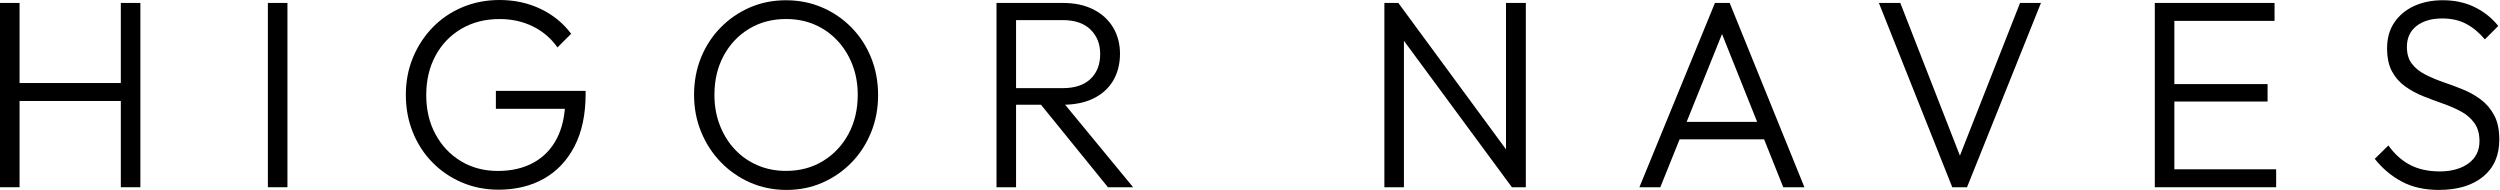
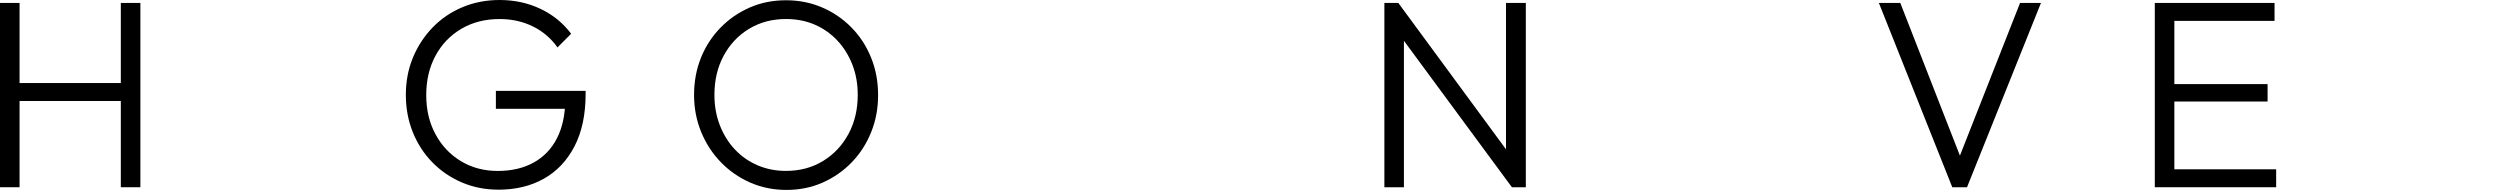
<svg xmlns="http://www.w3.org/2000/svg" width="1250" height="95" viewBox="0 0 1250 95" fill="none">
  <g clip-path="url(#clip0_287_2)">
    <path d="M0 93.62V1.47H9.78V93.62H0ZM6.43 50.49V41.52H63.09V50.49H6.43ZM60.41 93.62V1.47H70.19V93.62H60.41Z" fill="black" />
-     <path d="M133.94 93.62V1.47H143.72V93.62H133.94Z" fill="black" />
+     <path d="M133.94 93.62H143.72V93.62H133.94Z" fill="black" />
    <path d="M249.13 94.83C242.61 94.83 236.54 93.62 230.91 91.21C225.28 88.8 220.37 85.45 216.18 81.17C211.98 76.88 208.72 71.86 206.4 66.1C204.08 60.34 202.92 54.11 202.92 47.42C202.92 40.73 204.1 34.52 206.47 28.8C208.83 23.09 212.12 18.06 216.31 13.73C220.51 9.4 225.46 6.03 231.18 3.62C236.89 1.21 243.1 0 249.8 0C257.21 0 264.02 1.47 270.23 4.42C276.44 7.37 281.55 11.52 285.57 16.88L278.74 23.71C275.53 19.16 271.42 15.65 266.42 13.2C261.42 10.74 255.88 9.52 249.81 9.52C242.58 9.52 236.19 11.15 230.66 14.41C225.12 17.67 220.82 22.16 217.74 27.87C214.66 33.59 213.12 40.15 213.12 47.56C213.12 54.97 214.66 61.4 217.74 67.12C220.82 72.83 225.06 77.32 230.46 80.58C235.86 83.84 242 85.47 248.88 85.47C255.76 85.47 261.72 84.09 266.76 81.32C271.8 78.55 275.69 74.53 278.41 69.27C281.13 64 282.54 57.66 282.63 50.25L288.26 54.4H247.94V45.43H292.81V46.9C292.81 57.26 290.96 66.01 287.25 73.15C283.54 80.3 278.43 85.7 271.91 89.36C265.39 93.02 257.8 94.85 249.14 94.85L249.13 94.83Z" fill="black" />
    <path d="M393.24 94.96C386.72 94.96 380.67 93.73 375.09 91.28C369.51 88.82 364.62 85.43 360.42 81.1C356.22 76.77 352.94 71.72 350.58 65.97C348.21 60.21 347.03 54.03 347.03 47.42C347.03 40.81 348.19 34.52 350.51 28.8C352.83 23.09 356.09 18.08 360.29 13.8C364.49 9.51 369.35 6.17 374.89 3.75C380.43 1.34 386.45 0.13 392.97 0.13C399.49 0.13 405.54 1.34 411.12 3.75C416.7 6.16 421.59 9.51 425.79 13.8C429.99 18.09 433.24 23.11 435.57 28.87C437.89 34.63 439.05 40.86 439.05 47.55C439.05 54.24 437.89 60.34 435.57 66.1C433.25 71.86 430.01 76.88 425.86 81.17C421.71 85.46 416.86 88.83 411.33 91.28C405.79 93.74 399.77 94.96 393.25 94.96H393.24ZM392.98 85.45C399.94 85.45 406.13 83.8 411.53 80.49C416.93 77.19 421.17 72.68 424.25 66.96C427.33 61.25 428.87 54.73 428.87 47.41C428.87 41.96 427.98 36.94 426.19 32.34C424.4 27.74 421.9 23.72 418.69 20.29C415.48 16.85 411.7 14.2 407.37 12.32C403.04 10.44 398.24 9.51 392.97 9.51C386.09 9.51 379.95 11.14 374.55 14.4C369.15 17.66 364.91 22.15 361.83 27.86C358.75 33.58 357.21 40.09 357.21 47.42C357.21 52.87 358.1 57.91 359.89 62.55C361.68 67.19 364.18 71.24 367.39 74.67C370.6 78.11 374.4 80.76 378.77 82.64C383.14 84.52 387.88 85.45 392.97 85.45H392.98Z" fill="black" />
-     <path d="M498.25 93.62V1.47H508.03V93.62H498.25ZM504.55 52.37V44.07H531.34C537.41 44.07 542.05 42.53 545.27 39.45C548.48 36.37 550.09 32.24 550.09 27.06C550.09 21.88 548.48 17.98 545.27 14.8C542.06 11.63 537.41 10.05 531.34 10.05H504.55V1.47H531.34C537.32 1.47 542.46 2.56 546.74 4.75C551.03 6.94 554.31 9.95 556.58 13.79C558.86 17.63 560 22.01 560 26.92C560 31.83 558.86 36.48 556.58 40.31C554.3 44.15 551.02 47.12 546.74 49.22C542.45 51.32 537.32 52.37 531.34 52.37H504.55ZM553.97 93.62L519.41 51.03L528.92 47.95L566.56 93.62H553.97Z" fill="black" />
    <path d="M692.19 93.62V1.47H699.15L701.96 13.12V93.62H692.18H692.19ZM755.95 93.62L697.69 14.6L699.16 1.47L757.29 80.49L755.95 93.62ZM755.95 93.62L753 82.5V1.47H762.91V93.62H755.95Z" fill="black" />
-     <path d="M819.7 93.62L857.47 1.47H864.84L902.21 93.62H891.63L859.08 12.18H862.96L830.15 93.62H819.7ZM836.98 69.65V60.94H885.2V69.65H836.98Z" fill="black" />
    <path d="M976.14 93.62L939.44 1.47H950.15L981.89 82.77H978.01L1010.03 1.47H1020.48L983.51 93.62H976.14Z" fill="black" />
    <path d="M1077.4 93.62V1.47H1087.18V93.62H1077.4ZM1083.83 10.45V1.47H1137.27V10.44H1083.83V10.45ZM1083.83 50.76V42.05H1133.79V50.76H1083.83ZM1083.83 93.62V84.65H1138.08V93.62H1083.83Z" fill="black" />
-     <path d="M1219.51 94.96C1212.37 94.96 1206.2 93.6 1201.03 90.87C1195.85 88.15 1191.3 84.33 1187.37 79.42L1194.2 72.72C1197.32 77.1 1200.96 80.35 1205.12 82.5C1209.27 84.64 1214.2 85.71 1219.92 85.71C1225.64 85.71 1230.59 84.37 1234.25 81.69C1237.91 79.01 1239.74 75.31 1239.74 70.57C1239.74 66.91 1238.89 63.9 1237.2 61.53C1235.5 59.16 1233.29 57.24 1230.57 55.77C1227.85 54.3 1224.83 52.98 1221.53 51.82C1218.23 50.66 1214.94 49.43 1211.69 48.14C1208.43 46.85 1205.42 45.22 1202.65 43.25C1199.88 41.29 1197.67 38.79 1196.02 35.75C1194.37 32.72 1193.54 28.83 1193.54 24.1C1193.54 19.1 1194.75 14.81 1197.16 11.24C1199.57 7.67 1202.87 4.92 1207.07 3C1211.27 1.08 1216.04 0.12 1221.4 0.12C1227.38 0.12 1232.72 1.28 1237.41 3.6C1242.1 5.92 1246 9.05 1249.13 12.98L1242.43 19.68C1239.57 16.29 1236.45 13.7 1233.05 11.91C1229.66 10.12 1225.68 9.23 1221.13 9.23C1215.77 9.23 1211.49 10.48 1208.27 12.98C1205.06 15.48 1203.45 18.96 1203.45 23.43C1203.45 26.91 1204.28 29.72 1205.93 31.87C1207.58 34.01 1209.79 35.8 1212.56 37.23C1215.33 38.66 1218.34 39.93 1221.6 41.05C1224.86 42.17 1228.14 43.39 1231.44 44.73C1234.74 46.07 1237.76 47.77 1240.48 49.82C1243.2 51.87 1245.41 54.49 1247.11 57.65C1248.8 60.82 1249.65 64.86 1249.65 69.77C1249.65 77.72 1246.95 83.9 1241.55 88.32C1236.15 92.74 1228.8 94.95 1219.52 94.95L1219.51 94.96Z" fill="black" />
  </g>
  <defs>
    <clipPath id="clip0_287_2">
      <rect width="1249.65" height="94.96" fill="white" />
    </clipPath>
  </defs>
</svg>